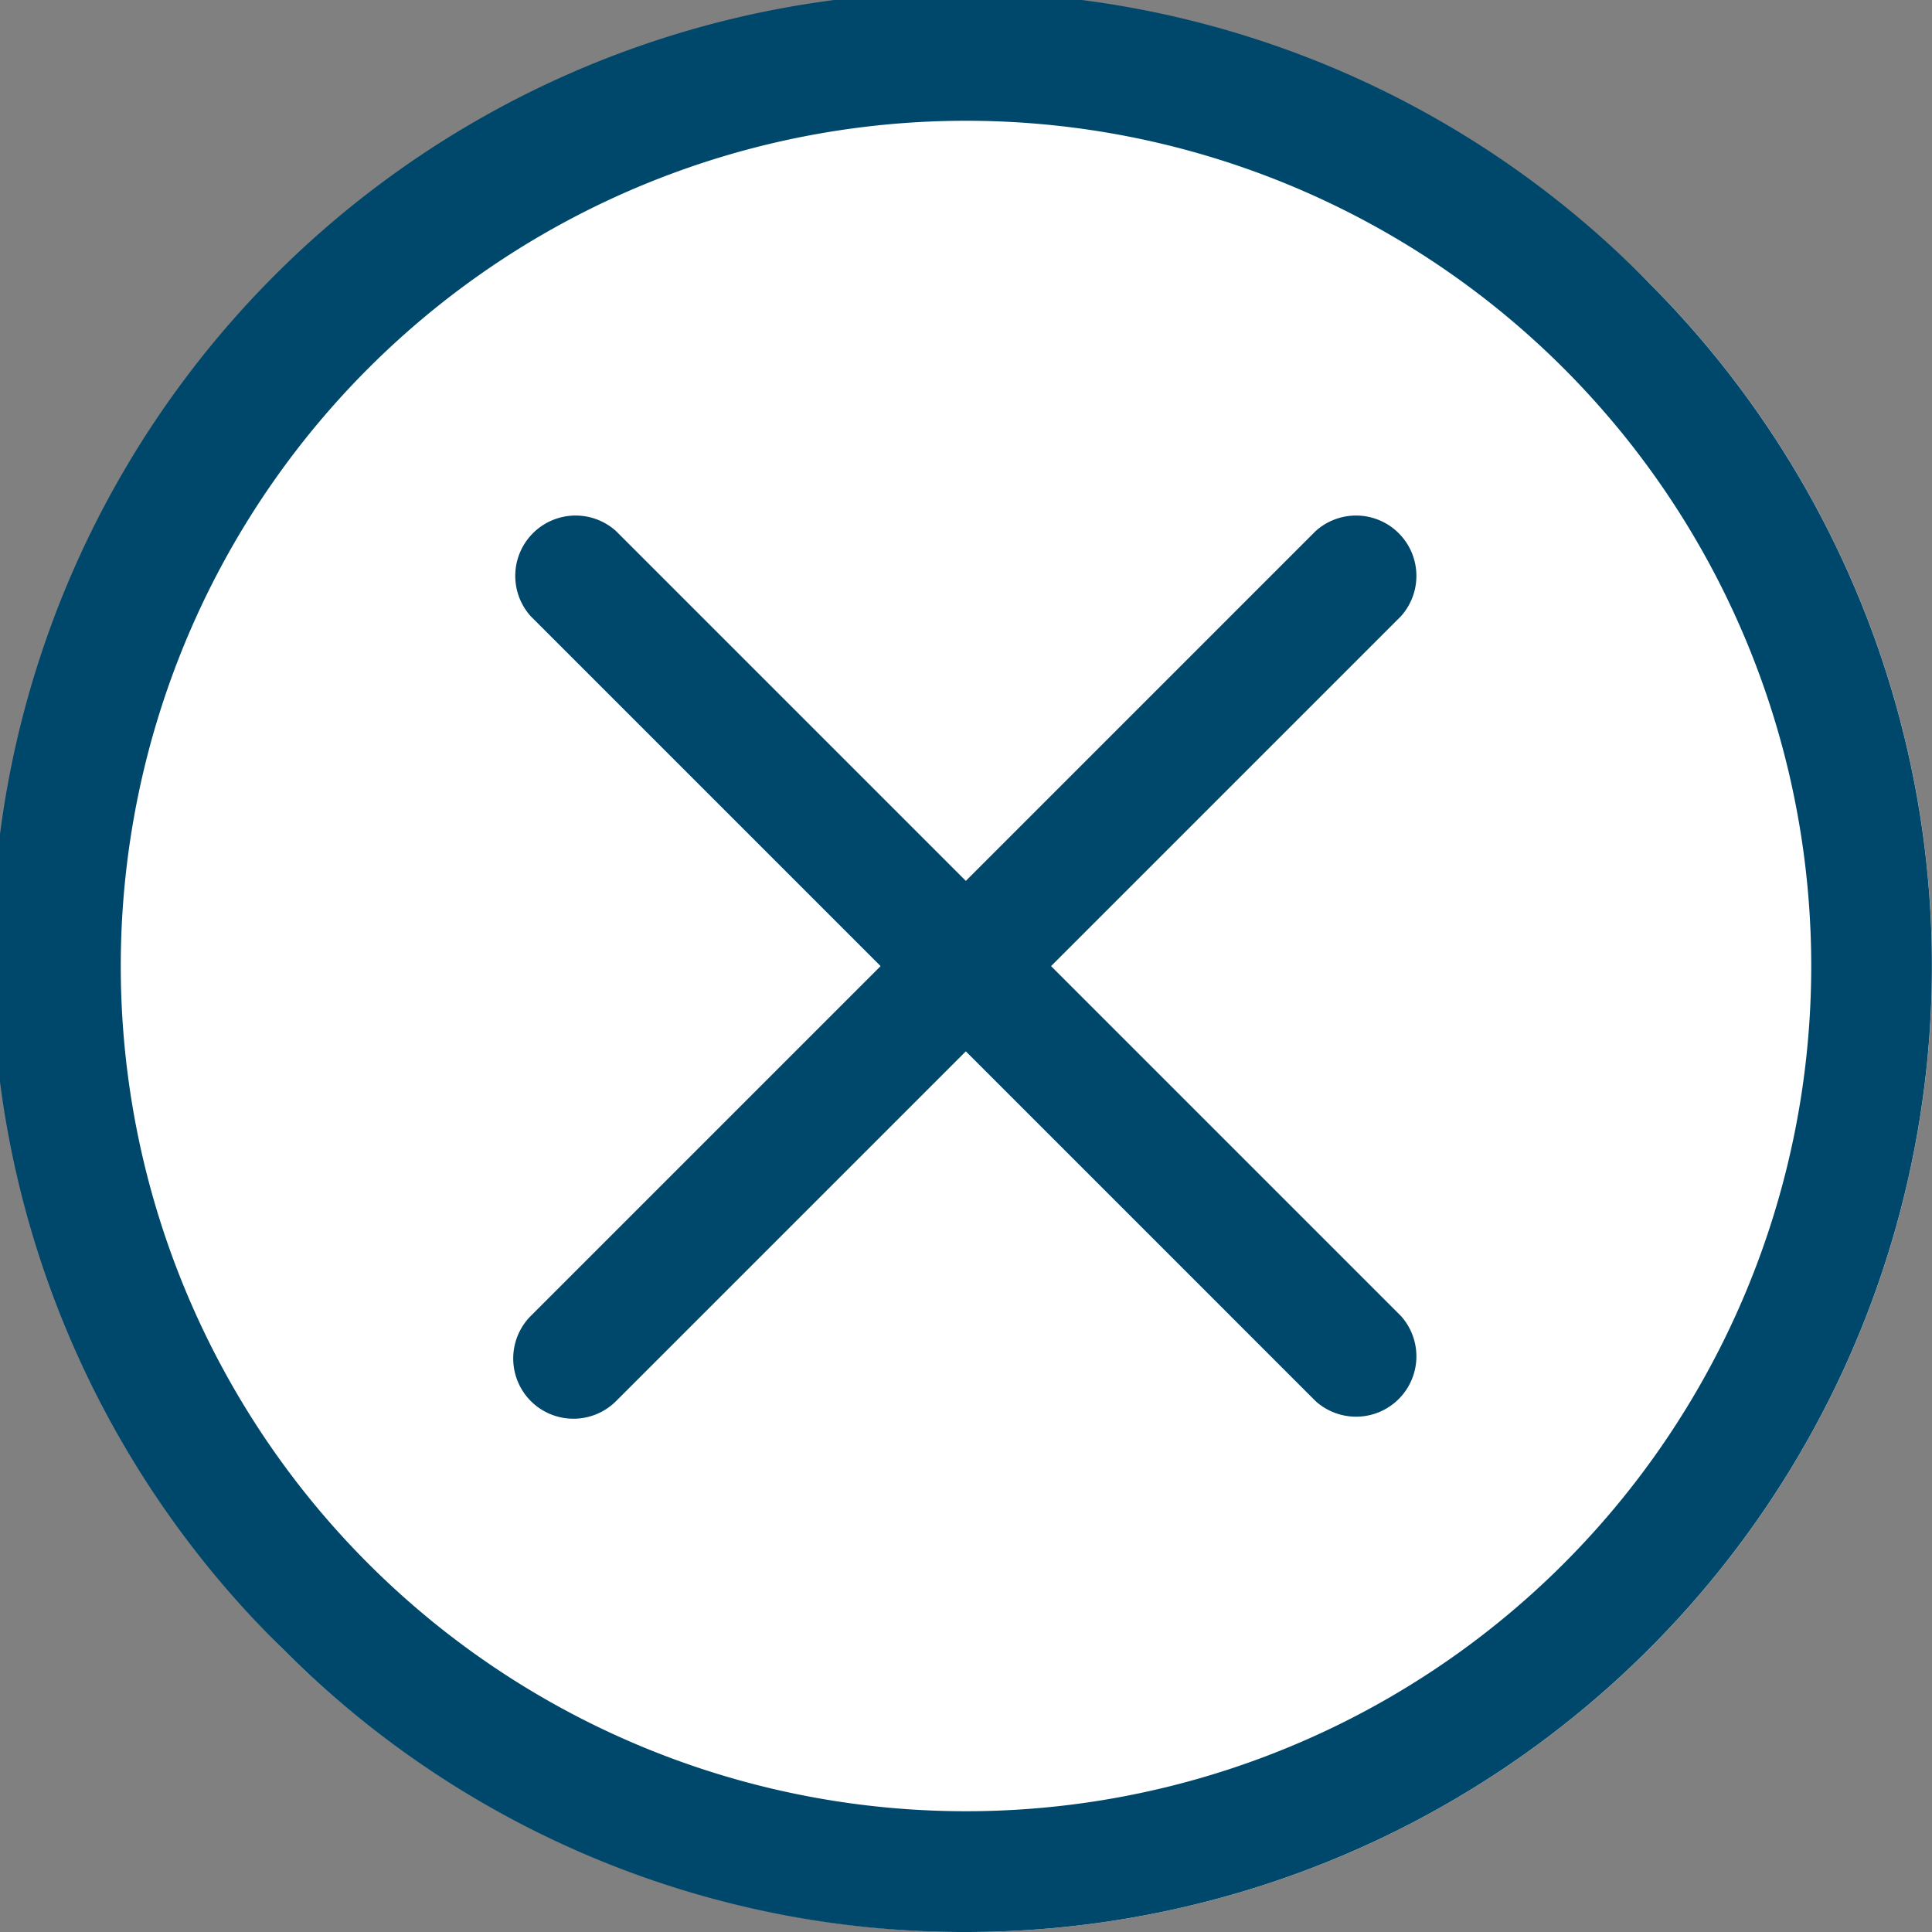
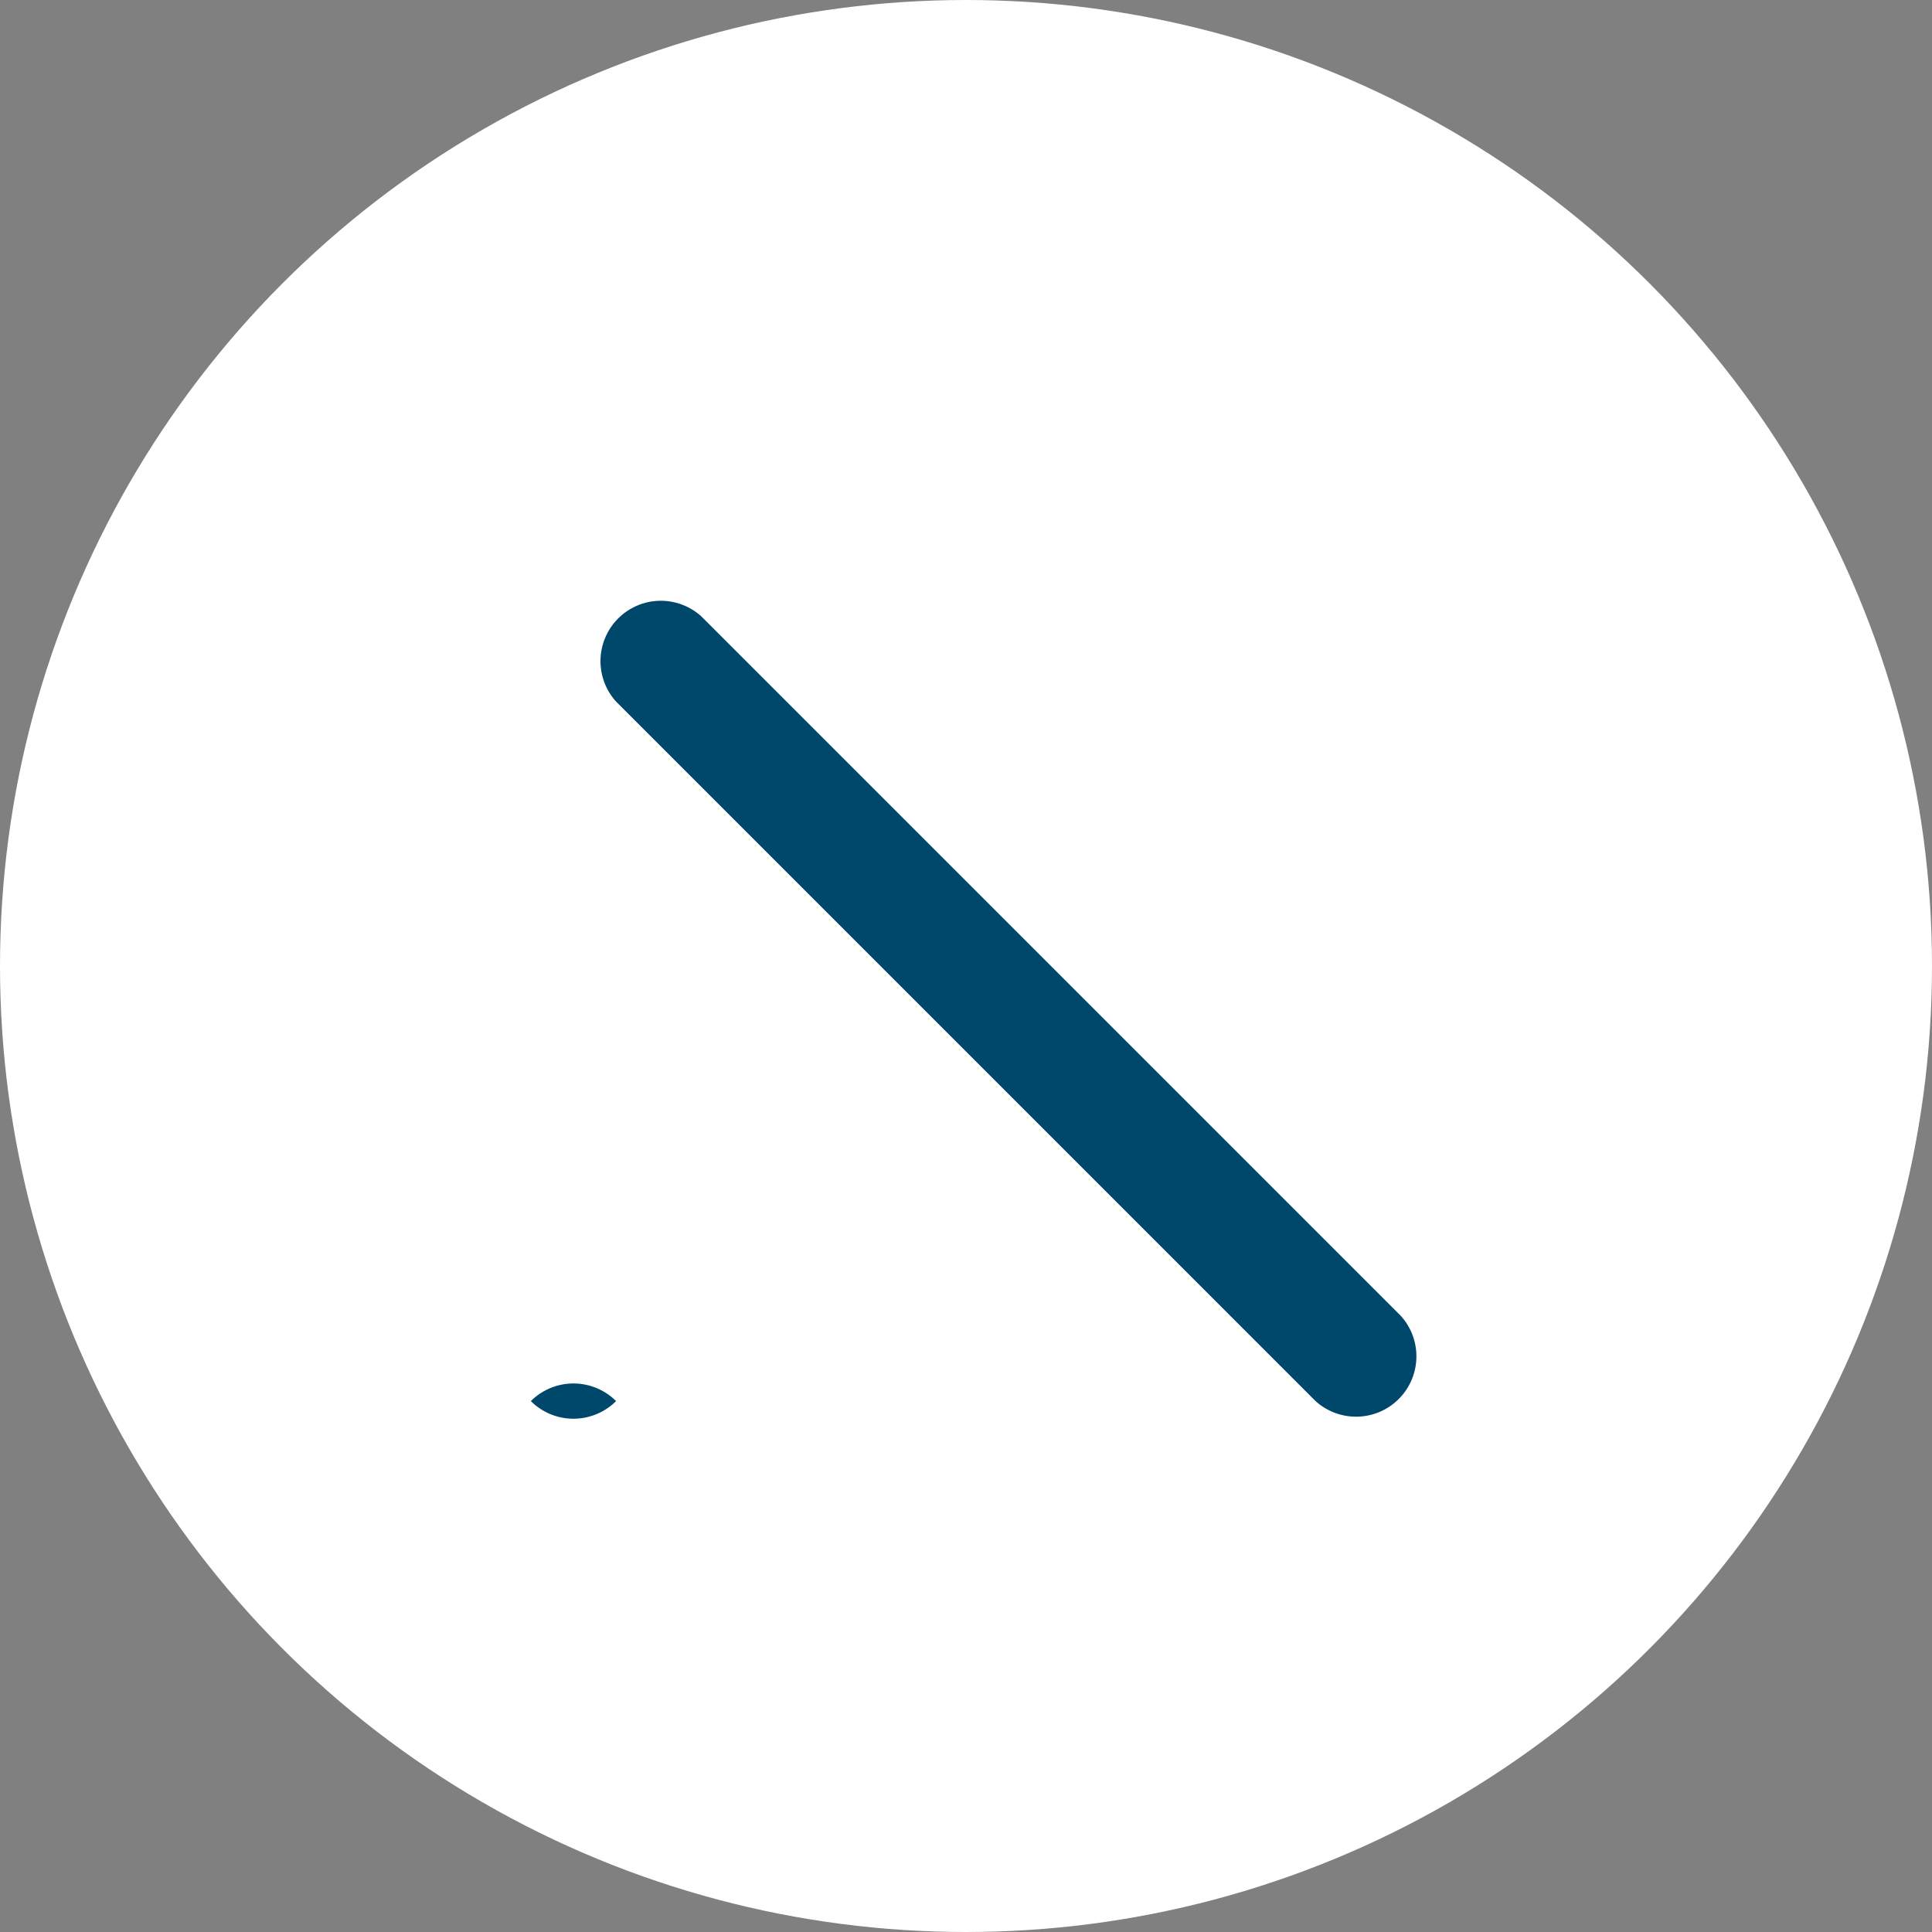
<svg xmlns="http://www.w3.org/2000/svg" width="34" height="34" viewBox="0 0 34 34">
  <rect x="0" y="0" width="34" height="34" fill="#808080" stroke="none" />
  <defs>
    <style>.a{fill:#fff;}.b{fill:#00476c;}</style>
  </defs>
  <g transform="translate(-1769 -69)">
    <circle class="a" cx="17" cy="17" r="17" transform="translate(1769 69)" />
    <g transform="translate(1769 69)">
-       <path class="b" d="M17.311,32.626a1.062,1.062,0,0,0,1.5,0l6.155-6.155,6.155,6.155a1.062,1.062,0,0,0,1.5-1.5l-6.155-6.155,6.155-6.155a1.062,1.062,0,0,0-1.5-1.5l-6.155,6.155-6.155-6.155a1.062,1.062,0,0,0-1.5,1.5l6.155,6.155-6.155,6.155A1.062,1.062,0,0,0,17.311,32.626Z" transform="translate(-7.969 -7.969)" />
-       <path class="b" d="M17,34A17,17,0,0,0,29.02,4.98,17,17,0,1,0,4.98,29.02,16.885,16.885,0,0,0,17,34ZM6.482,6.482A14.874,14.874,0,1,1,27.518,27.518,14.874,14.874,0,1,1,6.482,6.482Z" />
+       <path class="b" d="M17.311,32.626a1.062,1.062,0,0,0,1.5,0l6.155-6.155,6.155,6.155a1.062,1.062,0,0,0,1.5-1.5l-6.155-6.155,6.155-6.155l-6.155,6.155-6.155-6.155a1.062,1.062,0,0,0-1.5,1.5l6.155,6.155-6.155,6.155A1.062,1.062,0,0,0,17.311,32.626Z" transform="translate(-7.969 -7.969)" />
    </g>
  </g>
</svg>